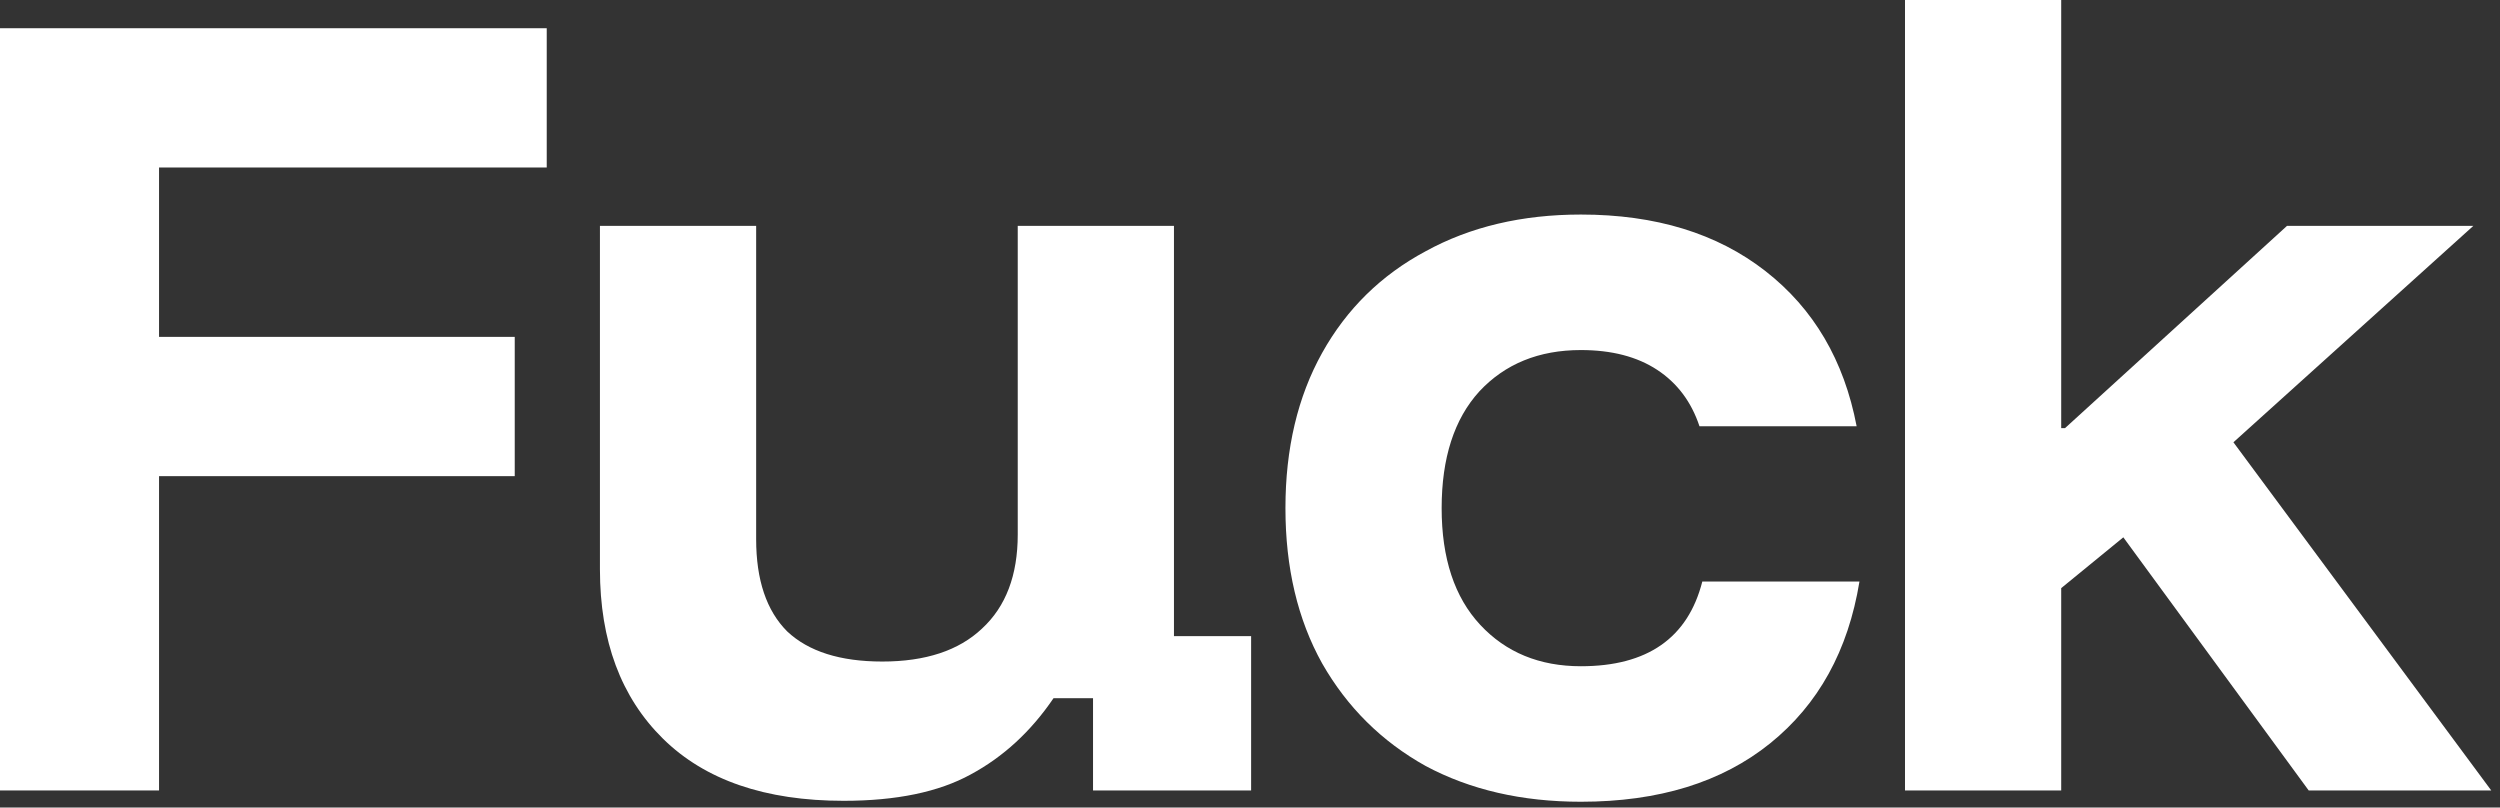
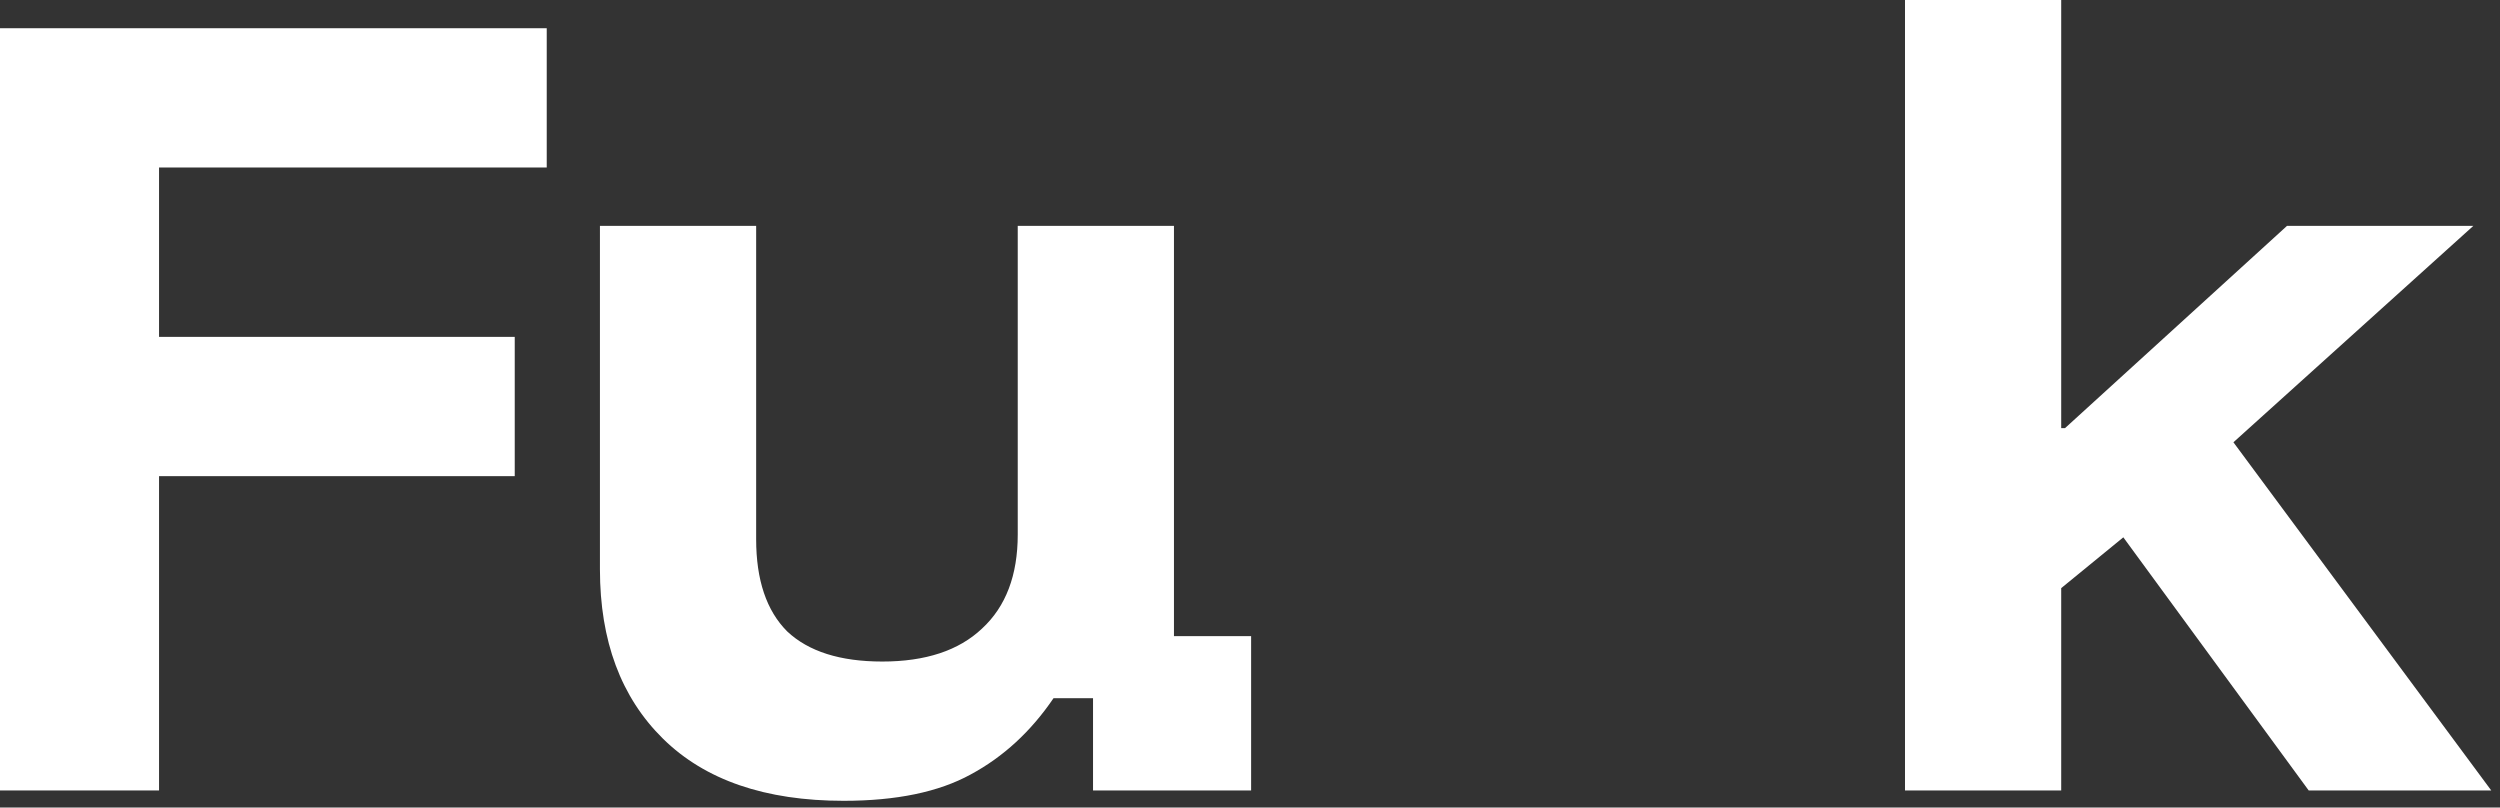
<svg xmlns="http://www.w3.org/2000/svg" width="226" height="73" viewBox="0 0 226 73" fill="none">
  <rect x="0" y="0" width="226" height="73" fill="#333333" stroke="none" />
  <path d="M172.212 71.457V0H186.333V38.706H186.673L206.749 20.416H223.593L201.901 39.982L225.209 71.457H208.706L191.948 48.574L186.333 53.167V71.457H172.212Z" fill="white" />
-   <path d="M142.915 72.478C137.584 72.478 132.906 71.4 128.879 69.245C124.909 67.033 121.79 63.943 119.522 59.973C117.31 56.003 116.204 51.324 116.204 45.937C116.204 40.549 117.31 35.87 119.522 31.9C121.734 27.931 124.853 24.868 128.879 22.713C132.906 20.501 137.584 19.395 142.915 19.395C149.664 19.395 155.222 21.097 159.589 24.5C163.956 27.902 166.706 32.581 167.84 38.536H153.634C152.897 36.324 151.621 34.623 149.806 33.432C147.991 32.241 145.694 31.645 142.915 31.645C139.116 31.645 136.053 32.893 133.728 35.388C131.46 37.883 130.325 41.4 130.325 45.937C130.325 50.474 131.488 53.99 133.813 56.485C136.138 58.98 139.172 60.228 142.915 60.228C148.927 60.228 152.585 57.676 153.889 52.572H168.095C167.075 58.81 164.381 63.687 160.014 67.204C155.647 70.72 149.948 72.478 142.915 72.478Z" fill="white" />
  <path d="M76.267 72.393C69.178 72.393 63.734 70.521 59.934 66.778C56.134 63.035 54.234 57.931 54.234 51.466V20.416H68.356V48.744C68.356 52.43 69.291 55.209 71.163 57.081C73.091 58.895 75.955 59.803 79.755 59.803C83.668 59.803 86.674 58.81 88.772 56.825C90.927 54.84 92.004 52.005 92.004 48.319V20.416H106.126V57.506H113.101V71.457H98.81V63.12H95.237C93.195 66.126 90.7 68.423 87.751 70.011C84.859 71.599 81.031 72.393 76.267 72.393Z" fill="white" />
  <path d="M14.377 71.457H0V2.552H49.424V15.142H14.377V30.454H46.532V43.044H14.377V71.457Z" fill="white" />
</svg>